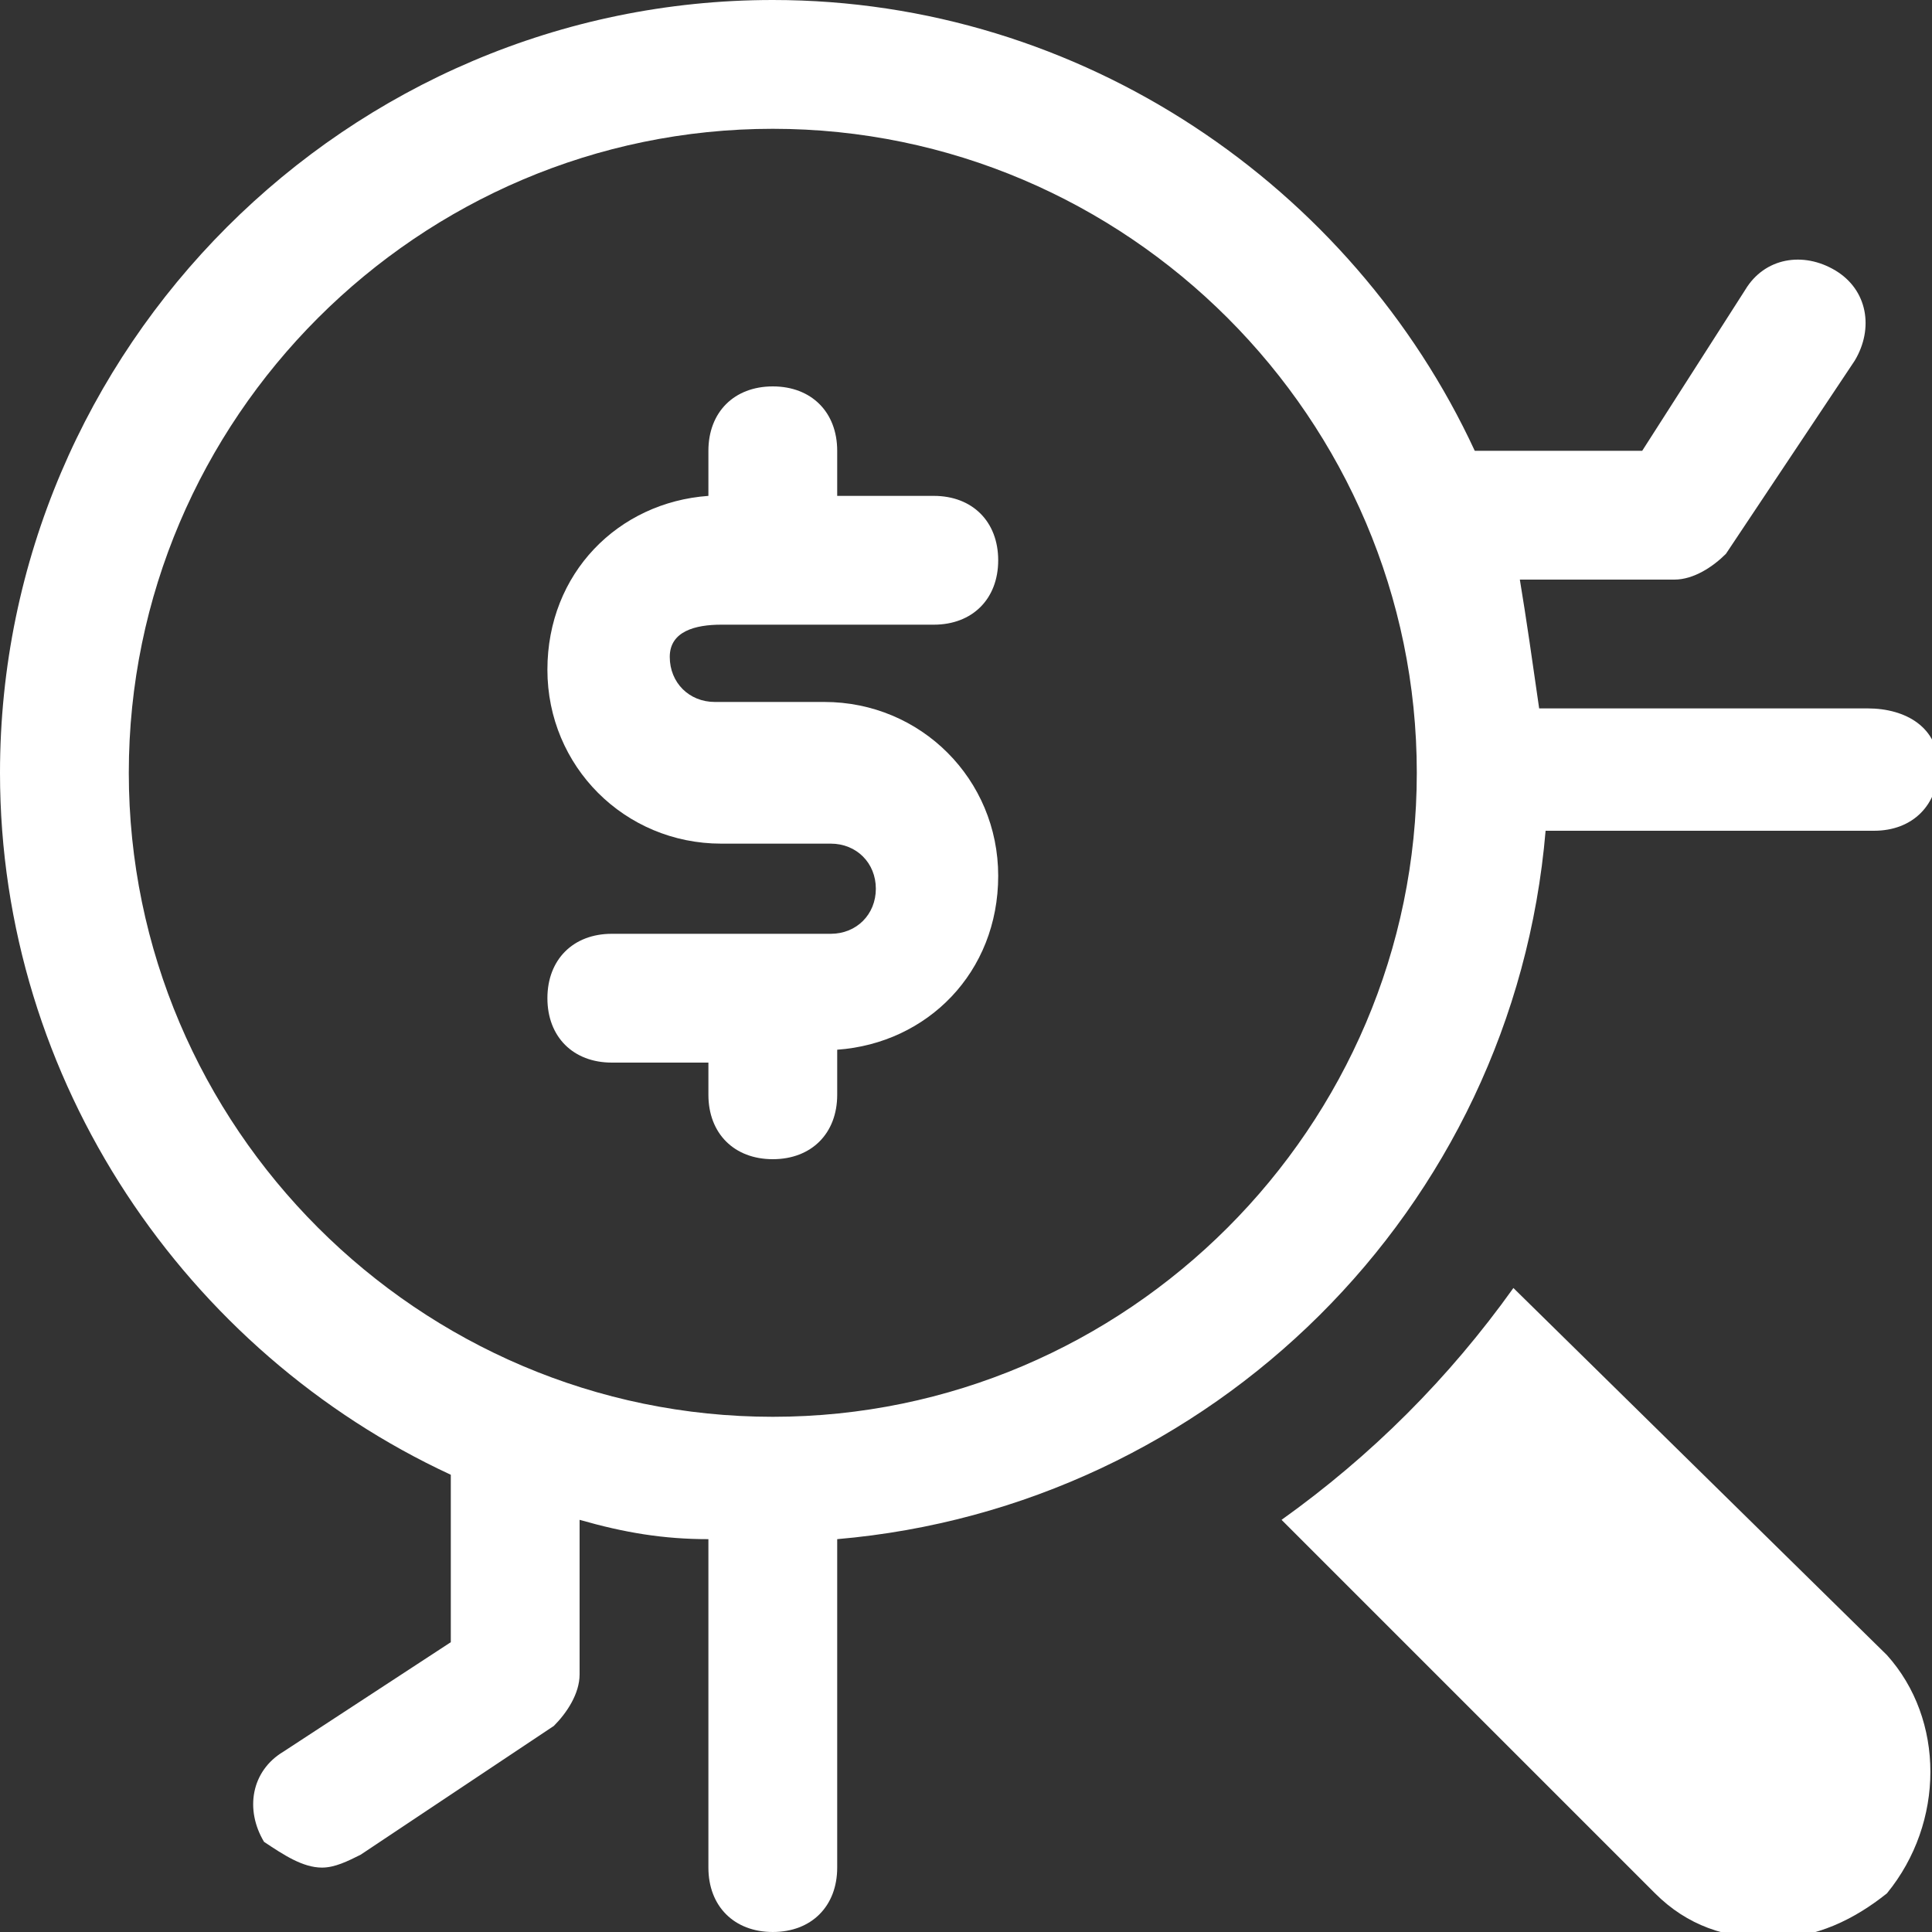
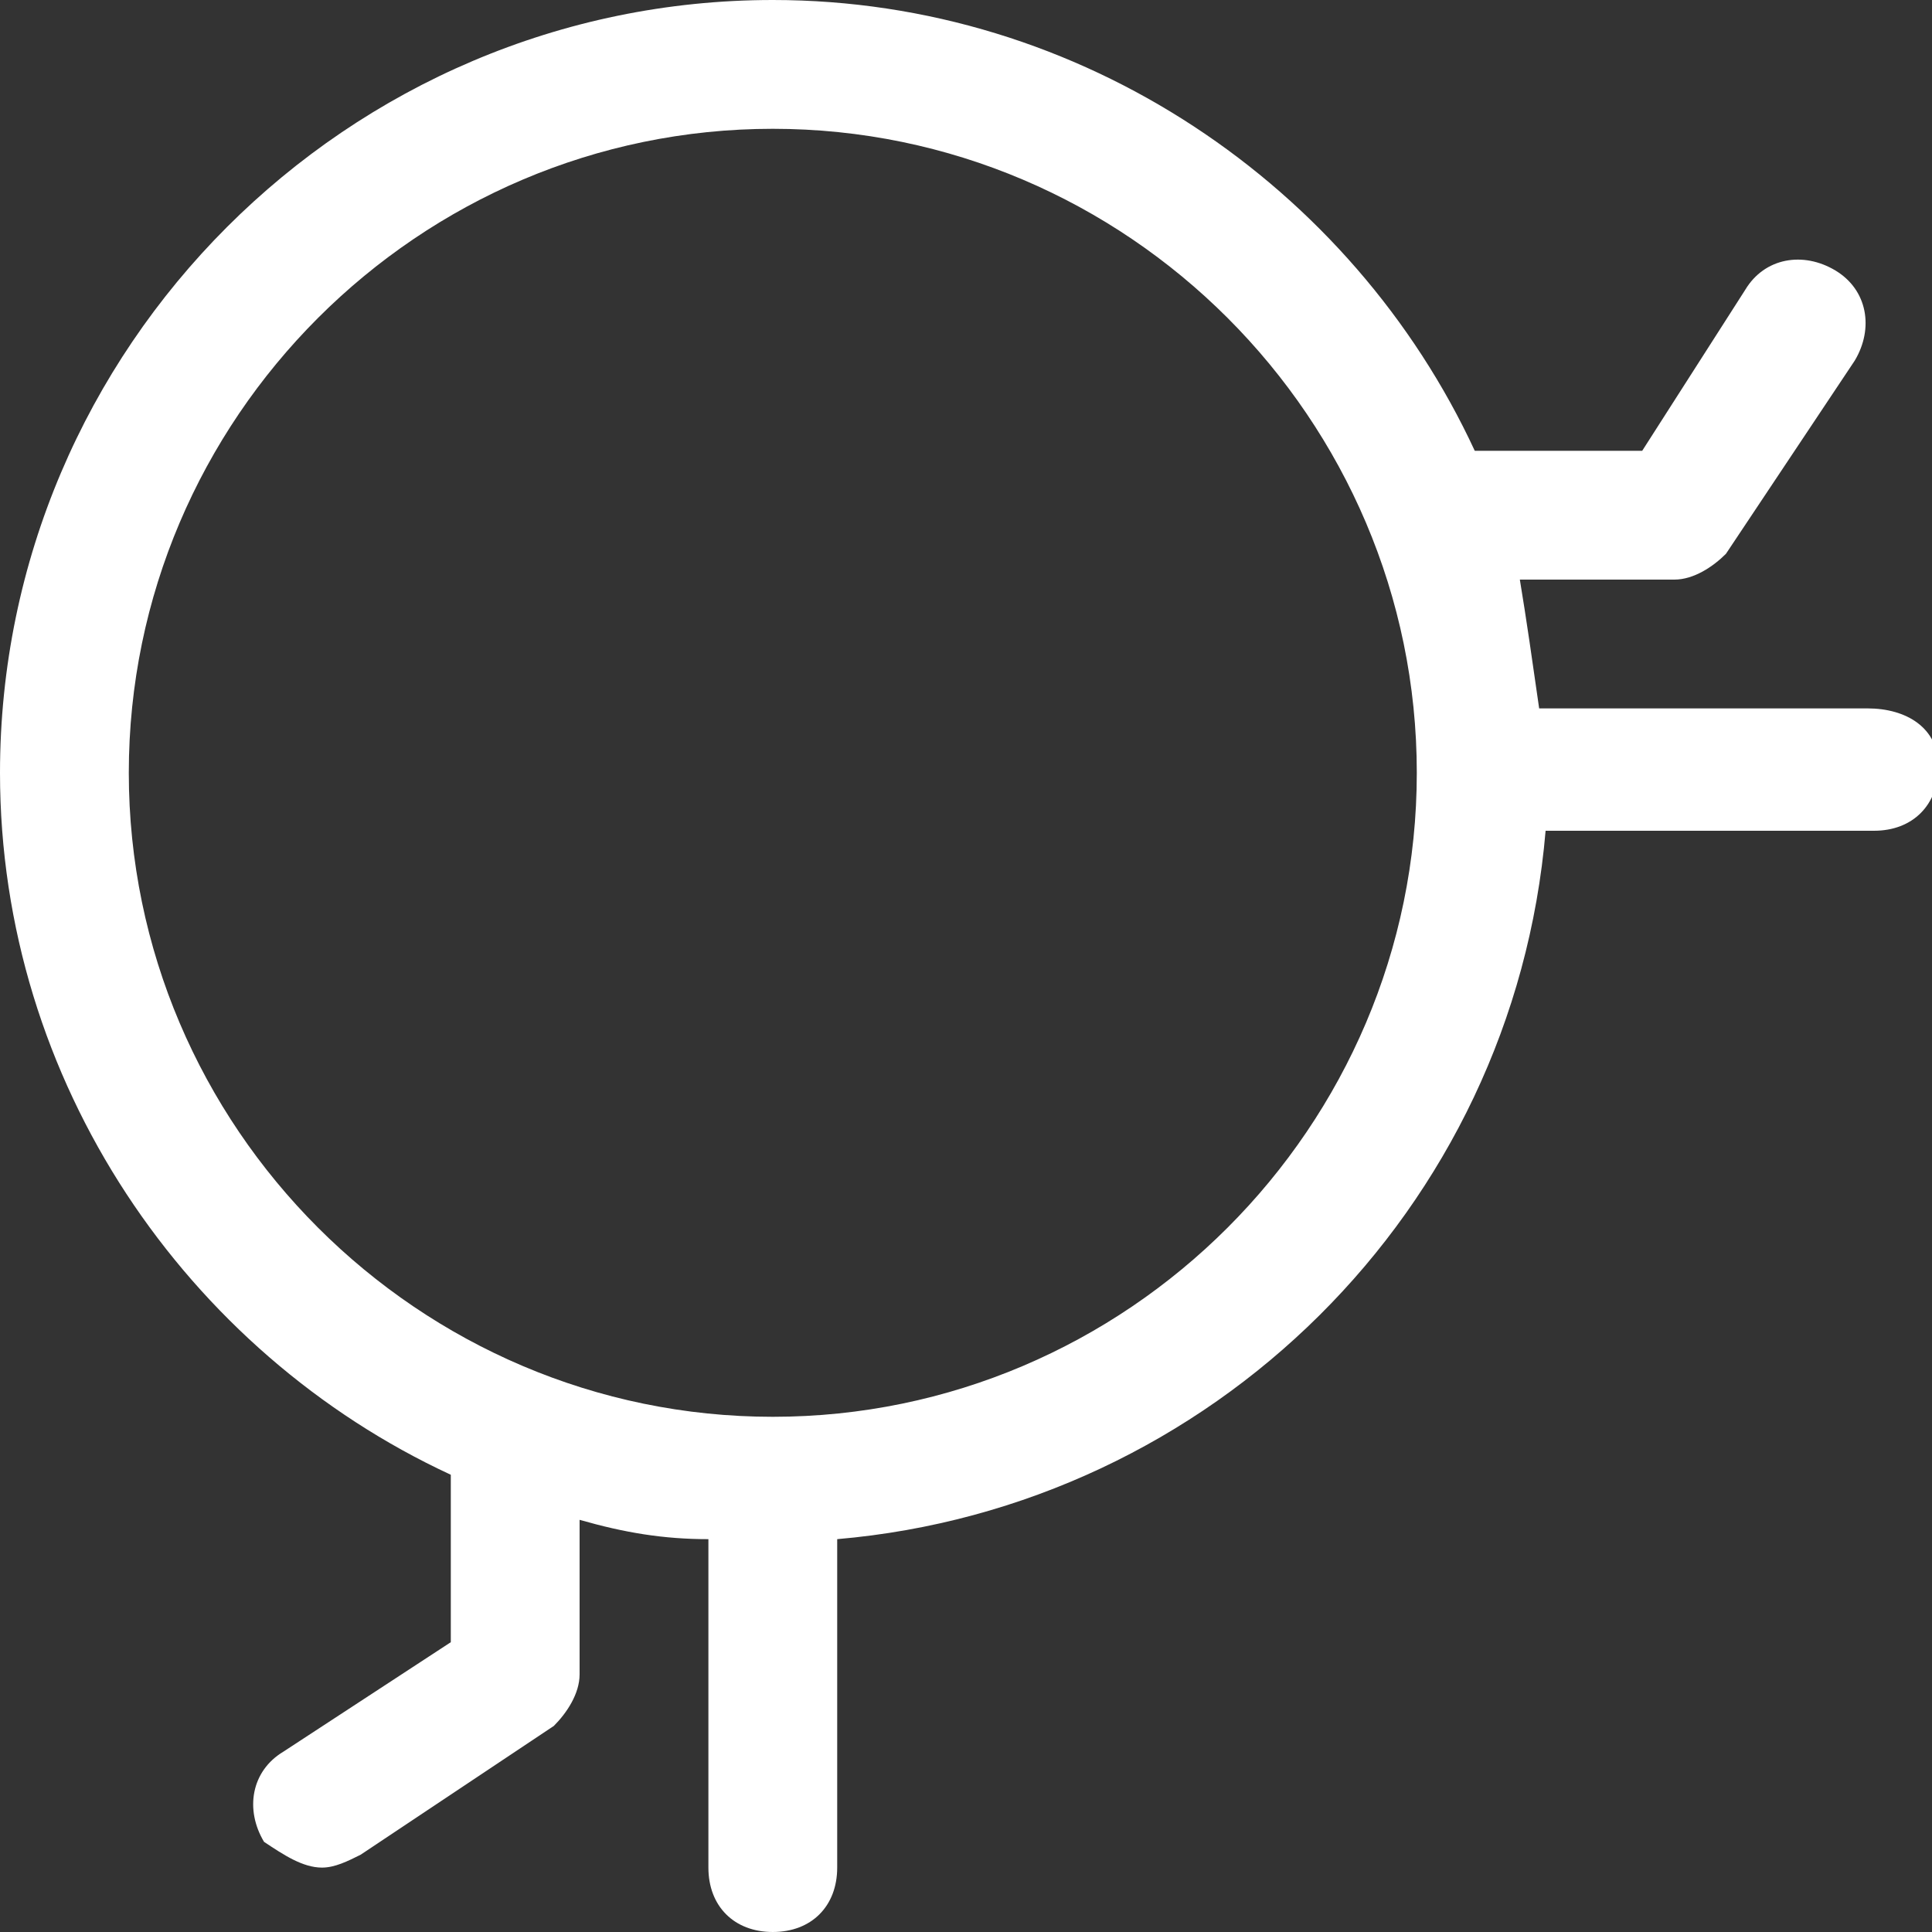
<svg xmlns="http://www.w3.org/2000/svg" id="eAg54XxHkaM1" viewBox="0 0 30 30" shape-rendering="geometricPrecision" text-rendering="geometricPrecision">
  <rect x="0" y="0" width="30" height="30" fill="#333333" stroke="none" />
  <style>
#eAg54XxHkaM3_ts {animation: eAg54XxHkaM3_ts__ts 4000ms linear infinite normal forwards}@keyframes eAg54XxHkaM3_ts__ts { 0% {transform: translate(15.05px,15px) scale(1,1)} 25% {transform: translate(15.05px,15px) scale(1,1);animation-timing-function: cubic-bezier(0.42,0,0.58,1)} 37.5% {transform: translate(15.05px,15px) scale(0.95,0.95);animation-timing-function: cubic-bezier(0.42,0,0.58,1)} 50% {transform: translate(15.05px,15px) scale(1,1)} 100% {transform: translate(15.05px,15px) scale(1,1)}} #eAg54XxHkaM6_ts {animation: eAg54XxHkaM6_ts__ts 4000ms linear infinite normal forwards}@keyframes eAg54XxHkaM6_ts__ts { 0% {transform: translate(12px,12px) scale(1,1)} 25% {transform: translate(12px,12px) scale(1,1);animation-timing-function: cubic-bezier(0.42,0,0.58,1)} 37.5% {transform: translate(12px,12px) scale(1.08,1.08);animation-timing-function: cubic-bezier(0.42,0,0.58,1)} 50% {transform: translate(12px,12px) scale(1,1)} 100% {transform: translate(12px,12px) scale(1,1)}}
</style>
  <g>
    <g id="eAg54XxHkaM3_ts" transform="translate(15.05,15) scale(1,1)">
      <path d="M29,11h-5c0,0,0,0-.1,0-.1-.7-.2-1.4-.3-2h2.4c.3,0,.6-.2.8-.4l2-3c.3-.5.2-1.1-.3-1.4s-1.1-.2-1.4.3L25.5,7h-2.4c-.1,0-.1,0-.2,0C21,2.9,16.8,0,12,0C5.4,0,0,5.4,0,12c0,4.8,2.9,9,7,10.9c0,.1,0,.1,0,.2v2.4L4.4,27.2c-.5.3-.6.9-.3,1.4.3.2.6.4.9.4.2,0,.4-.1.6-.2l3-2c.2-.2.4-.5.4-.8v-2.4c.7.2,1.3.3,2,.3c0,0,0,0,0,.1v5c0,.6.4,1,1,1s1-.4,1-1v-5c0,0,0,0,0-.1c5.8-.5,10.5-5.1,11-11c0,0,0,0,.1,0h5c.6,0,1-.4,1-1s-.5-.9-1.1-.9ZM12,22C6.5,22,2,17.5,2,12s4.5-10,10-10s10,4.5,10,10-4.5,10-10,10Z" transform="translate(-15.05,-15)" fill="#fff" />
    </g>
    <g>
-       <path d="M29.3,25.7L23.5,20c-1,1.4-2.2,2.6-3.6,3.6l5.8,5.8c.5.5,1.1.7,1.8.7s1.3-.3,1.8-.7v0c.9-1.1.9-2.7,0-3.7Z" fill="#fff" />
      <g id="eAg54XxHkaM6_ts" transform="translate(12,12) scale(1,1)">
-         <path d="M11.2,9.7h3.3c.6,0,1-.4,1-1s-.4-1-1-1h-1.5v-.7c0-.6-.4-1-1-1s-1,.4-1,1v.7c-1.4.1-2.5,1.2-2.5,2.7s1.2,2.7,2.7,2.7h1.7c.4,0,.7.3.7.7s-.3.7-.7.7h-3.4c-.6,0-1,.4-1,1s.4,1,1,1h1.5v.5c0,.6.4,1,1,1s1-.4,1-1v-.7c1.4-.1,2.5-1.2,2.5-2.7s-1.2-2.7-2.7-2.7h-1.7c-.4,0-.7-.3-.7-.7s.4-.5.8-.5Z" transform="translate(-12,-12)" fill="#fff" />
-       </g>
+         </g>
    </g>
  </g>
</svg>